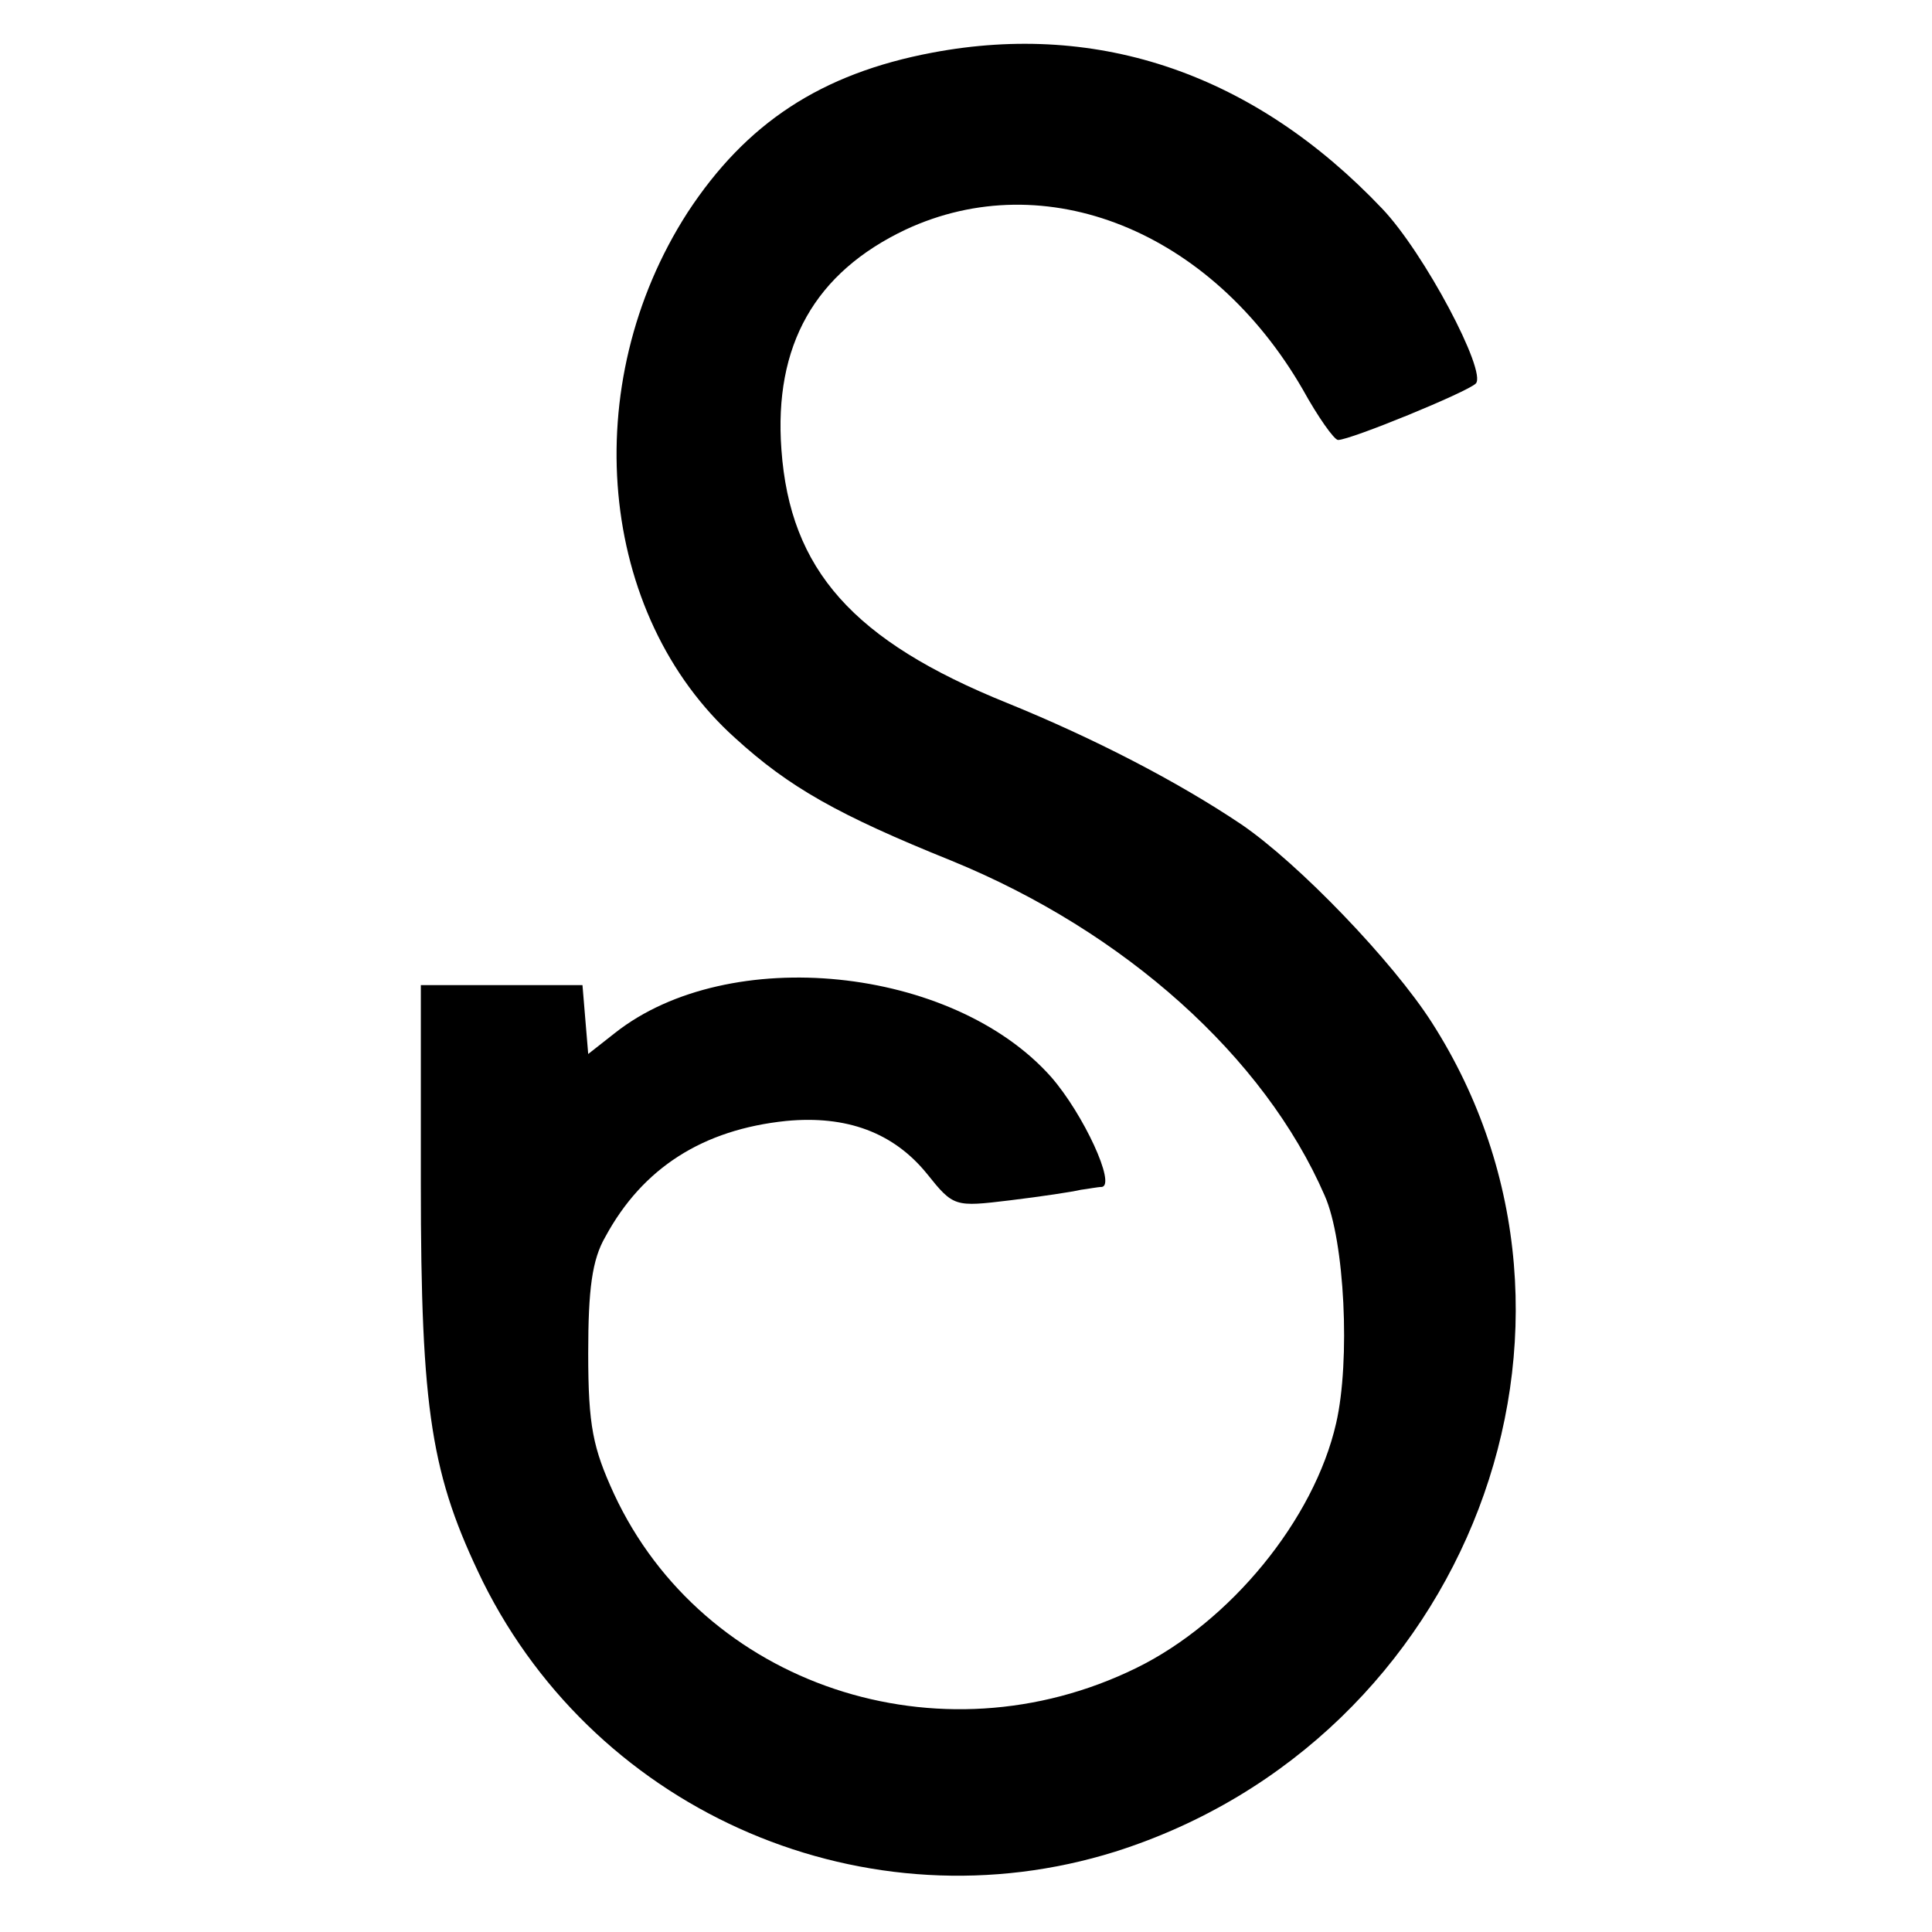
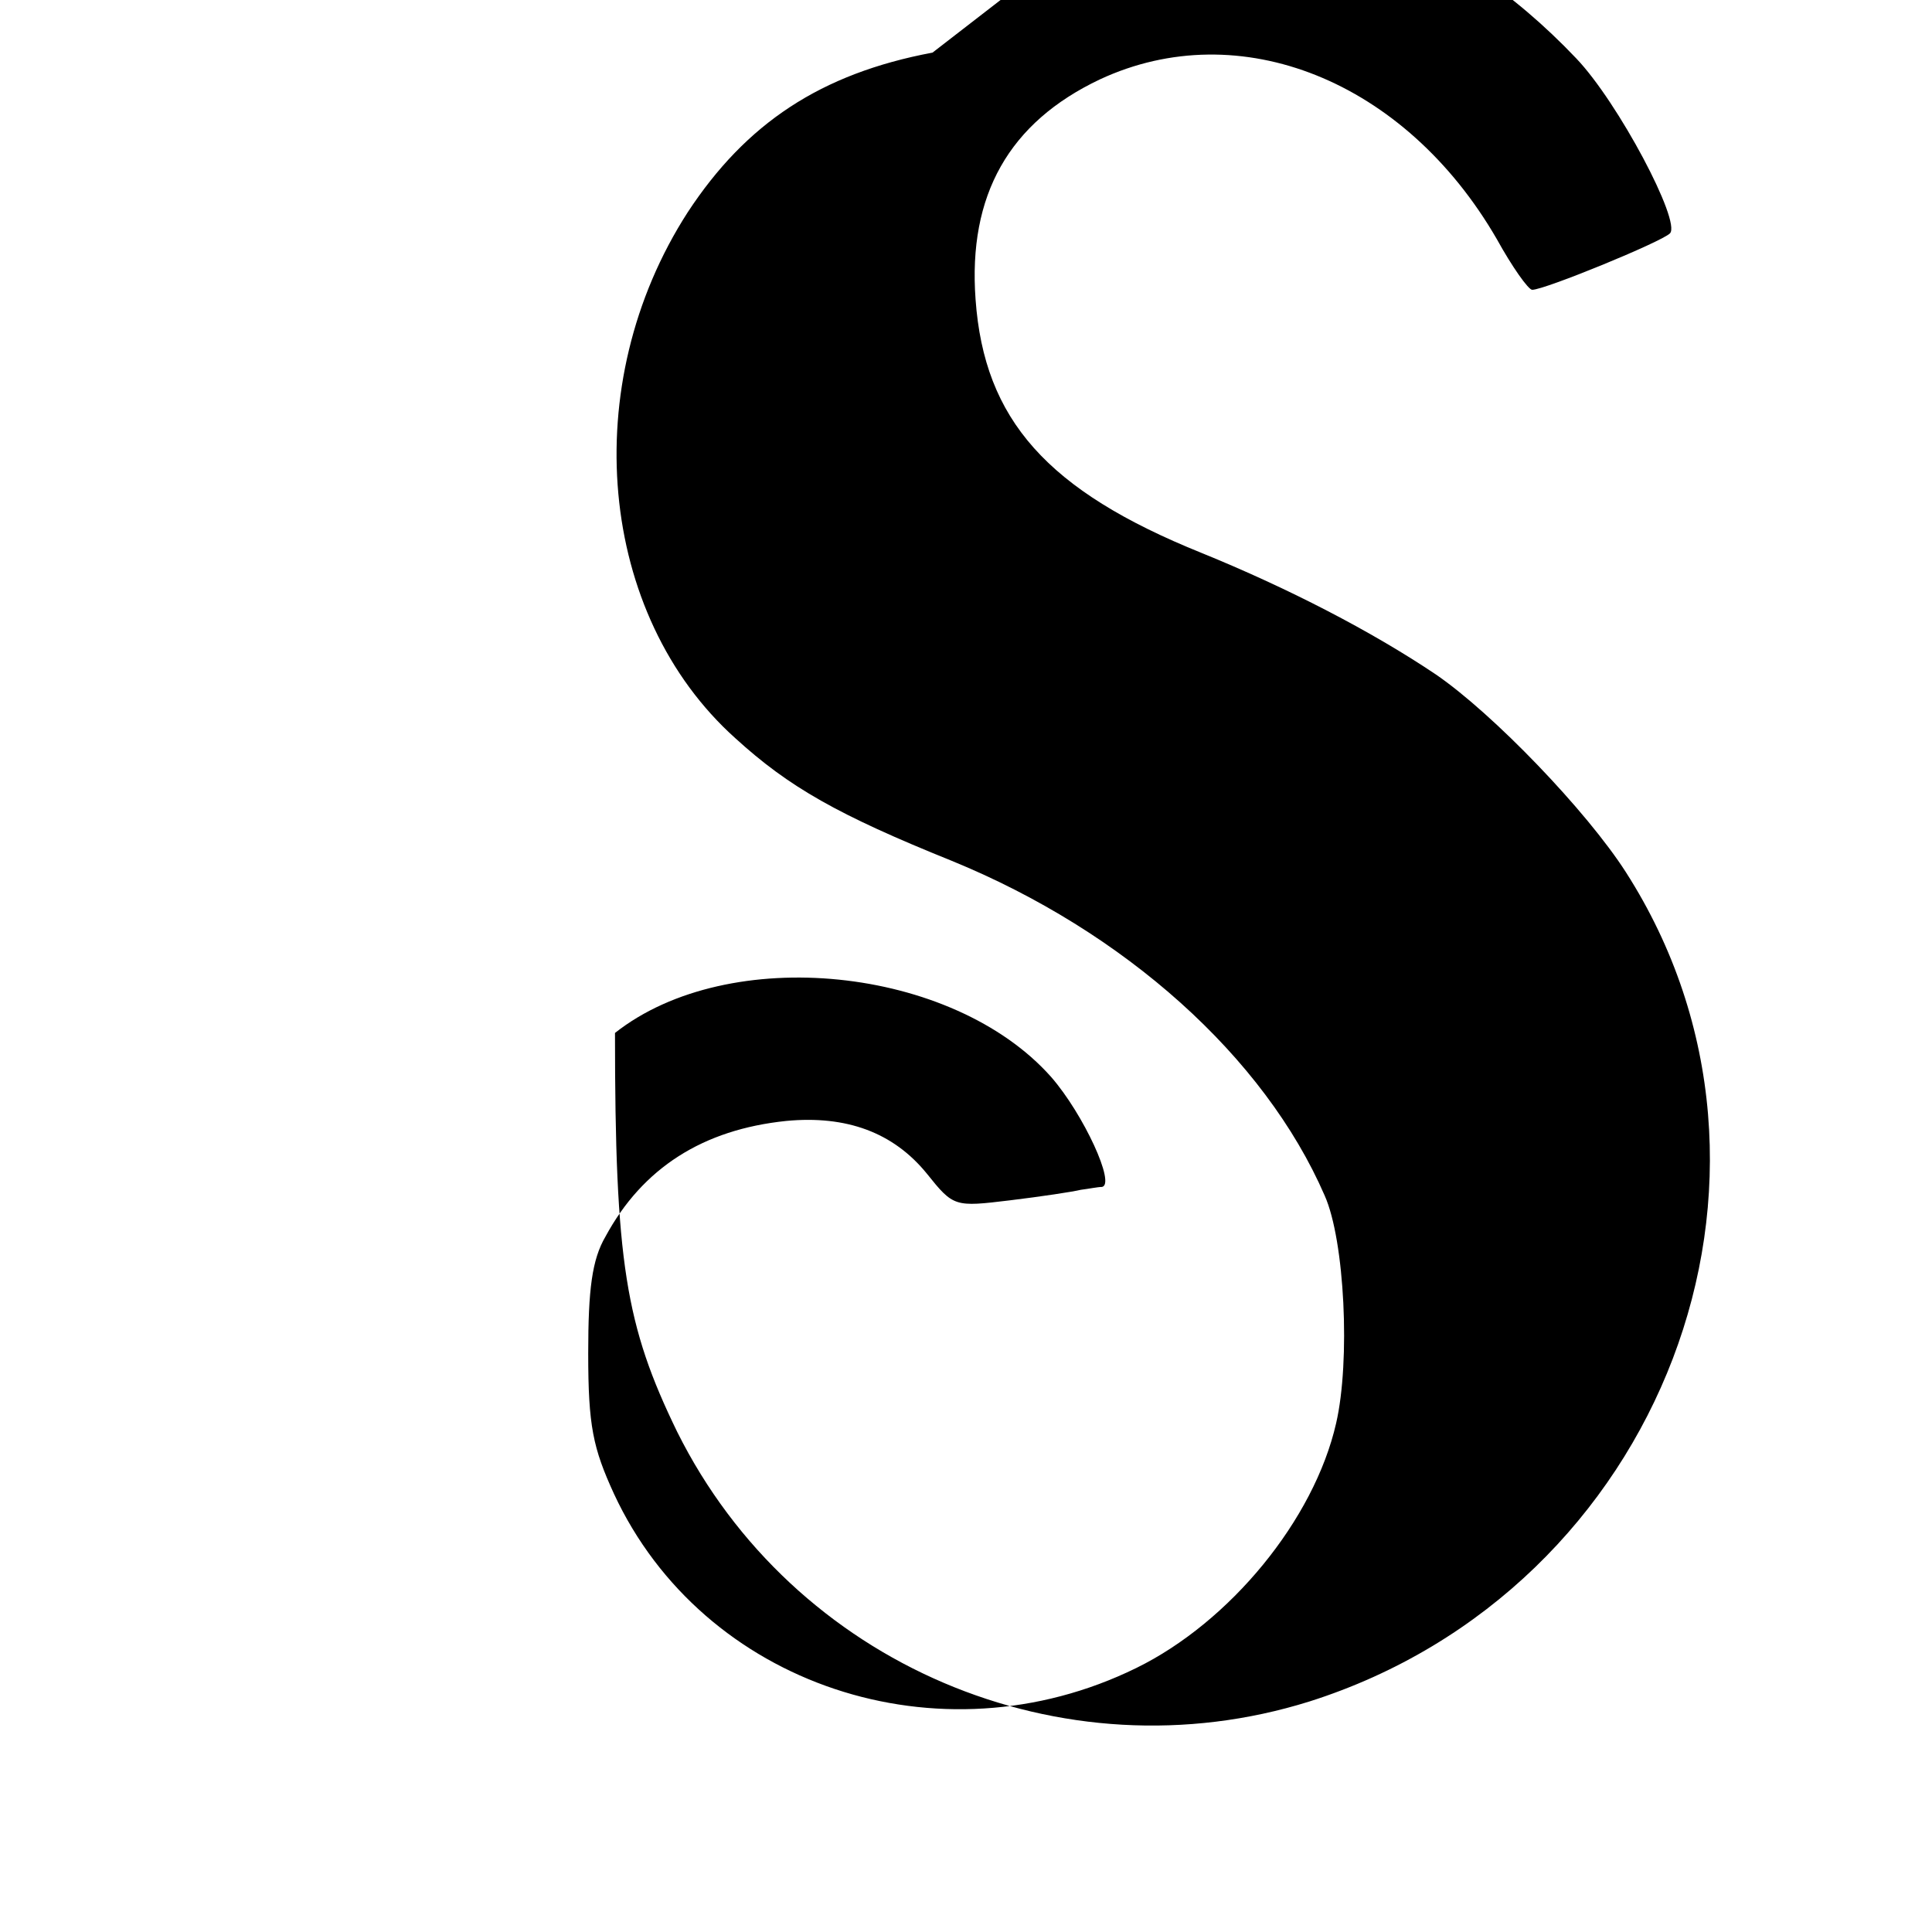
<svg xmlns="http://www.w3.org/2000/svg" version="1.0" width="202pt" height="202pt" viewBox="0 0 202 202" preserveAspectRatio="xMidYMid meet">
  <g transform="translate(0,202) scale(0.1,-0.1)" fill="#000000" stroke="none">
-     <path d="M975 1965 c-117 -22 -195 -74 -256 -167 -116 -180 -94 -421 50 -550 56 -51 107 -80 226 -128 181 -74 327 -205 390 -350 21 -47 27 -173 12 -238 -23 -101 -111 -208 -209 -256 -206 -101 -453 -18 -546 182 -22 48 -27 71 -27 147 0 67 4 98 18 122 39 72 102 112 189 121 63 6 112 -12 147 -55 28 -35 29 -35 87 -28 33 4 66 9 74 11 8 1 18 3 22 3 15 2 -19 76 -53 115 -103 116 -337 140 -456 46 l-28 -22 -3 36 -3 36 -85 0 -84 0 0 -207 c0 -240 11 -306 65 -417 121 -243 402 -363 661 -282 369 117 534 550 331 867 -41 64 -139 166 -199 207 -67 45 -154 90 -245 127 -161 65 -227 139 -236 265 -8 109 35 185 130 230 146 68 319 -1 415 -167 16 -29 33 -53 37 -53 13 0 135 50 144 59 12 12 -54 137 -98 183 -133 140 -295 196 -470 163z" />
+     <path d="M975 1965 c-117 -22 -195 -74 -256 -167 -116 -180 -94 -421 50 -550 56 -51 107 -80 226 -128 181 -74 327 -205 390 -350 21 -47 27 -173 12 -238 -23 -101 -111 -208 -209 -256 -206 -101 -453 -18 -546 182 -22 48 -27 71 -27 147 0 67 4 98 18 122 39 72 102 112 189 121 63 6 112 -12 147 -55 28 -35 29 -35 87 -28 33 4 66 9 74 11 8 1 18 3 22 3 15 2 -19 76 -53 115 -103 116 -337 140 -456 46 c0 -240 11 -306 65 -417 121 -243 402 -363 661 -282 369 117 534 550 331 867 -41 64 -139 166 -199 207 -67 45 -154 90 -245 127 -161 65 -227 139 -236 265 -8 109 35 185 130 230 146 68 319 -1 415 -167 16 -29 33 -53 37 -53 13 0 135 50 144 59 12 12 -54 137 -98 183 -133 140 -295 196 -470 163z" />
  </g>
</svg>